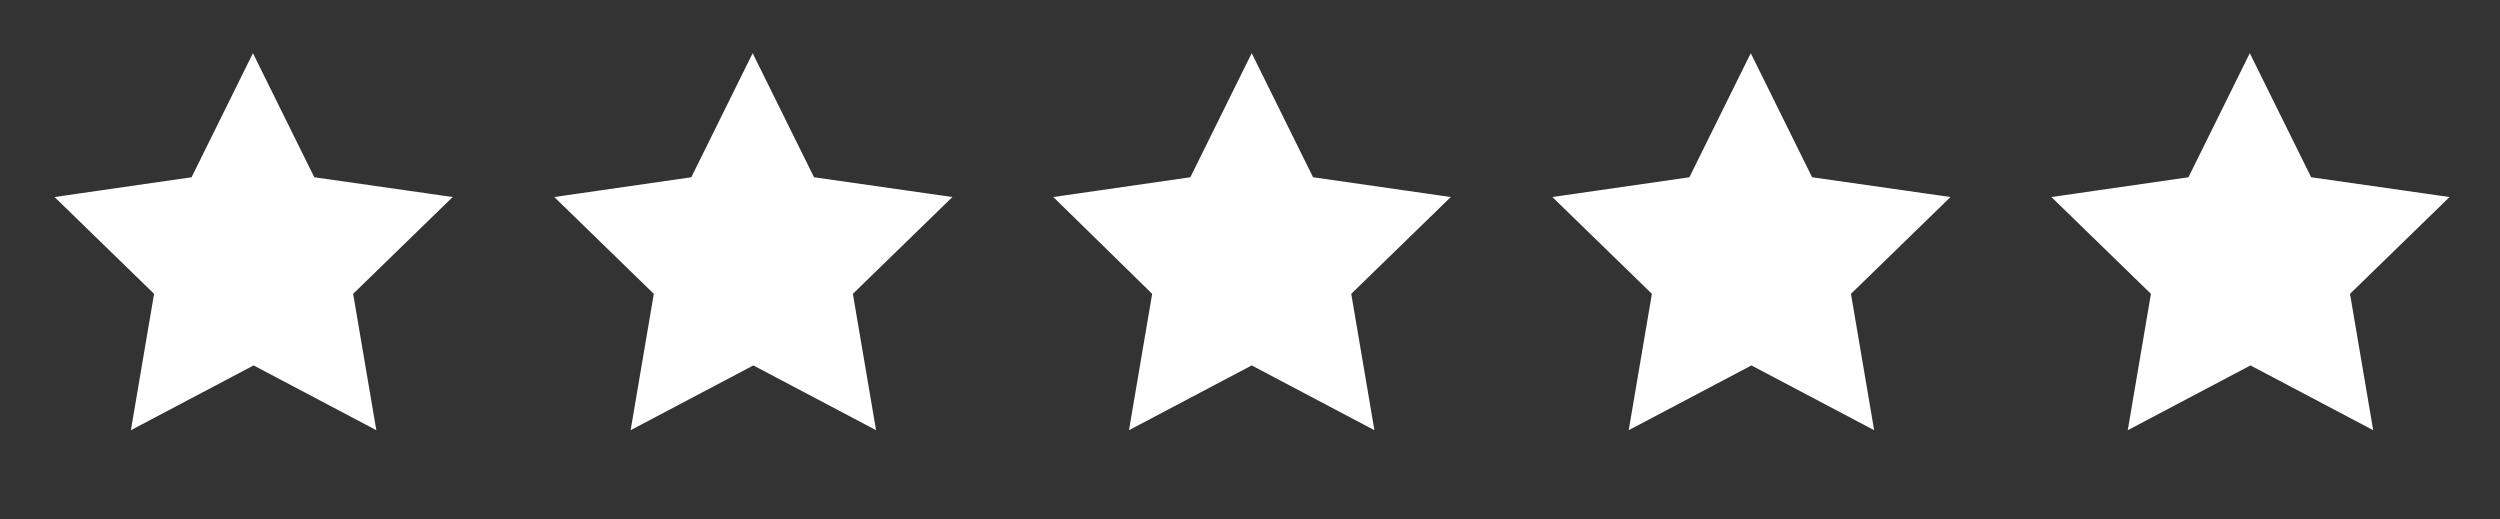
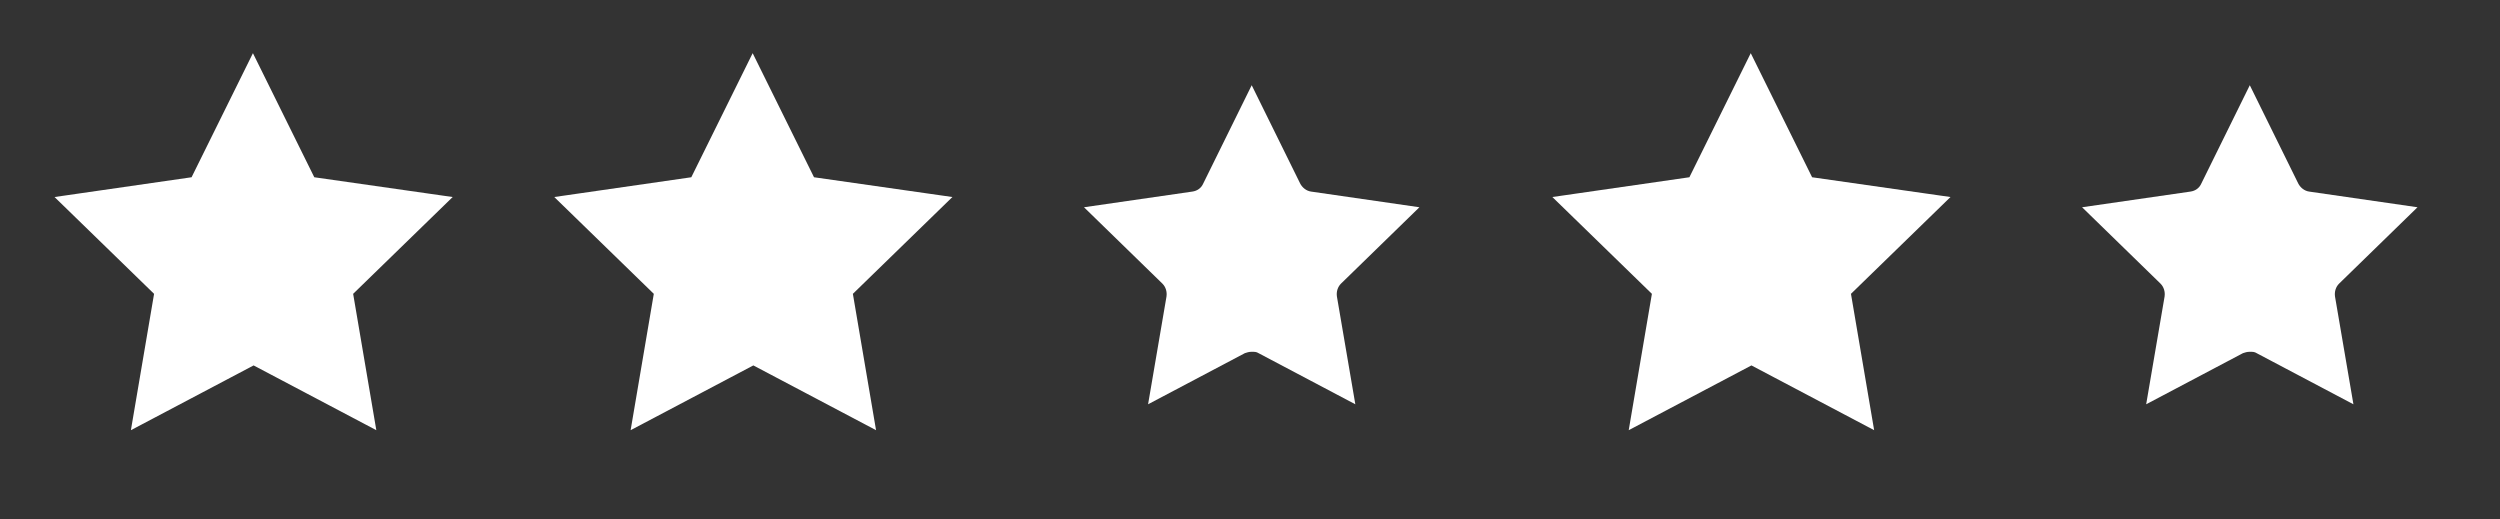
<svg xmlns="http://www.w3.org/2000/svg" version="1.1" id="Ebene_1" x="0px" y="0px" viewBox="0 0 366.7 76.2" style="enable-background:new 0 0 366.7 76.2;" xml:space="preserve">
  <rect x="0" y="0" width="366.7" height="76.2" fill="#333333" stroke="none" />
  <style type="text/css">
	.st0{fill:#FFFFFF;}
</style>
  <g>
    <g>
      <path class="st0" d="M38.1,51.8c-0.3-0.2-0.6-0.2-1-0.2s-0.7,0.1-1,0.2L22,59.3l2.7-15.8c0.1-0.7-0.1-1.4-0.6-1.9L12.6,30.4    l15.9-2.3c0.7-0.1,1.3-0.5,1.6-1.2l7.1-14.4L44.2,27c0.3,0.6,0.9,1.1,1.6,1.2l15.9,2.3L50.2,41.6c-0.5,0.5-0.7,1.2-0.6,1.9    l2.7,15.8L38.1,51.8z" />
      <path class="st0" d="M37.1,17.4l5.2,10.5c0.6,1.2,1.8,2.1,3.2,2.3l11.6,1.7l-8.4,8.2c-1,1-1.5,2.4-1.2,3.7l2,11.6l-10.4-5.5    c-0.6-0.3-1.3-0.5-2-0.5s-1.4,0.2-2,0.5l-10.4,5.5l2-11.6c0.2-1.4-0.2-2.8-1.2-3.7l-8.4-8.2l11.6-1.7c1.4-0.2,2.6-1.1,3.2-2.3    L37.1,17.4 M37.1,7.8l-9,18.2L8,28.9l14.6,14.2l-3.4,20l18-9.5l18,9.5l-3.4-20l14.6-14.2L46.1,26L37.1,7.8L37.1,7.8z" />
    </g>
    <g>
      <path class="st0" d="M111.3,51.8c-0.3-0.2-0.6-0.2-1-0.2s-0.7,0.1-1,0.2l-14.2,7.5l2.7-15.8c0.1-0.7-0.1-1.4-0.6-1.9L85.8,30.4    l15.9-2.3c0.7-0.1,1.3-0.5,1.6-1.2l7.1-14.4l7.1,14.4c0.3,0.6,0.9,1.1,1.6,1.2l15.9,2.3l-11.5,11.2c-0.5,0.5-0.7,1.2-0.6,1.9    l2.7,15.8L111.3,51.8z" />
      <path class="st0" d="M110.4,17.4l5.2,10.5c0.6,1.2,1.8,2.1,3.2,2.3l11.6,1.7l-8.4,8.2c-1,1-1.5,2.4-1.2,3.7l2,11.6l-10.4-5.5    c-0.6-0.3-1.3-0.5-2-0.5s-1.4,0.2-2,0.5L98,55.4l2-11.6c0.2-1.4-0.2-2.8-1.2-3.7l-8.4-8.2l11.6-1.7c1.4-0.2,2.6-1.1,3.2-2.3    L110.4,17.4 M110.4,7.8l-9,18.2l-20.1,2.9l14.6,14.2l-3.4,20l18-9.5l18,9.5l-3.4-20l14.6-14.2L119.4,26L110.4,7.8L110.4,7.8z" />
    </g>
    <g>
      <path class="st0" d="M171.1,43.5c0.1-0.7-0.1-1.4-0.6-1.9L159,30.4l15.9-2.3c0.7-0.1,1.3-0.5,1.6-1.2l7.1-14.4l7.1,14.4    c0.3,0.6,0.9,1.1,1.6,1.2l15.9,2.3l-11.5,11.2c-0.5,0.5-0.7,1.2-0.6,1.9l2.7,15.8l-14.2-7.5c-0.3-0.2-0.6-0.2-1-0.2    s-0.7,0.1-1,0.2l-14.2,7.5L171.1,43.5z" />
-       <path class="st0" d="M183.6,17.4l5.2,10.5c0.6,1.2,1.8,2.1,3.2,2.3l11.6,1.7l-8.4,8.2c-1,1-1.5,2.4-1.2,3.7l2,11.6l-10.4-5.5    c-0.6-0.3-1.3-0.5-2-0.5s-1.4,0.2-2,0.5l-10.4,5.5l2-11.6c0.2-1.4-0.2-2.8-1.2-3.7l-8.4-8.2l11.6-1.7c1.4-0.2,2.6-1.1,3.2-2.3    L183.6,17.4 M183.6,7.8l-9,18.2l-20.1,2.9L169,43.1l-3.4,20l18-9.5l18,9.5l-3.4-20l14.6-14.2L192.6,26L183.6,7.8L183.6,7.8z" />
    </g>
    <g>
      <path class="st0" d="M257.8,51.8c-0.3-0.2-0.6-0.2-1-0.2s-0.7,0.1-1,0.2l-14.2,7.5l2.7-15.8c0.1-0.7-0.1-1.4-0.6-1.9l-11.5-11.2    l15.9-2.3c0.7-0.1,1.3-0.5,1.6-1.2l7.1-14.4l7.1,14.4c0.3,0.6,0.9,1.1,1.6,1.2l15.9,2.3l-11.5,11.2c-0.5,0.5-0.7,1.2-0.6,1.9    l2.7,15.8L257.8,51.8z" />
      <path class="st0" d="M256.8,17.4l5.2,10.5c0.6,1.2,1.8,2.1,3.2,2.3l11.6,1.7l-8.4,8.2c-1,1-1.5,2.4-1.2,3.7l2,11.6l-10.4-5.5    c-0.6-0.3-1.3-0.5-2-0.5s-1.4,0.2-2,0.5l-10.4,5.5l2-11.6c0.2-1.4-0.2-2.8-1.2-3.7l-8.4-8.2l11.6-1.7c1.4-0.2,2.6-1.1,3.2-2.3    L256.8,17.4 M256.8,7.8l-9,18.2l-20.1,2.9l14.6,14.2l-3.4,20l18-9.5l18,9.5l-3.4-20l14.6-14.2L265.8,26L256.8,7.8L256.8,7.8z" />
    </g>
    <g>
      <path class="st0" d="M331,51.8c-0.3-0.2-0.6-0.2-1-0.2s-0.7,0.1-1,0.2l-14.2,7.5l2.7-15.8c0.1-0.7-0.1-1.4-0.6-1.9l-11.5-11.2    l15.9-2.3c0.7-0.1,1.3-0.5,1.6-1.2l7.1-14.4l7.1,14.4c0.3,0.6,0.9,1.1,1.6,1.2l15.9,2.3l-11.5,11.2c-0.5,0.5-0.7,1.2-0.6,1.9    l2.7,15.8L331,51.8z" />
-       <path class="st0" d="M330,17.4l5.2,10.5c0.6,1.2,1.8,2.1,3.2,2.3l11.6,1.7l-8.4,8.2c-1,1-1.5,2.4-1.2,3.7l2,11.6L332,49.9    c-0.6-0.3-1.3-0.5-2-0.5s-1.4,0.2-2,0.5l-10.4,5.5l2-11.6c0.2-1.4-0.2-2.8-1.2-3.7l-8.4-8.2l11.6-1.7c1.4-0.2,2.6-1.1,3.2-2.3    L330,17.4 M330,7.8L321,26l-20.1,2.9l14.6,14.2l-3.4,20l18-9.5l18,9.5l-3.4-20l14.6-14.2L339,26L330,7.8L330,7.8z" />
    </g>
  </g>
</svg>